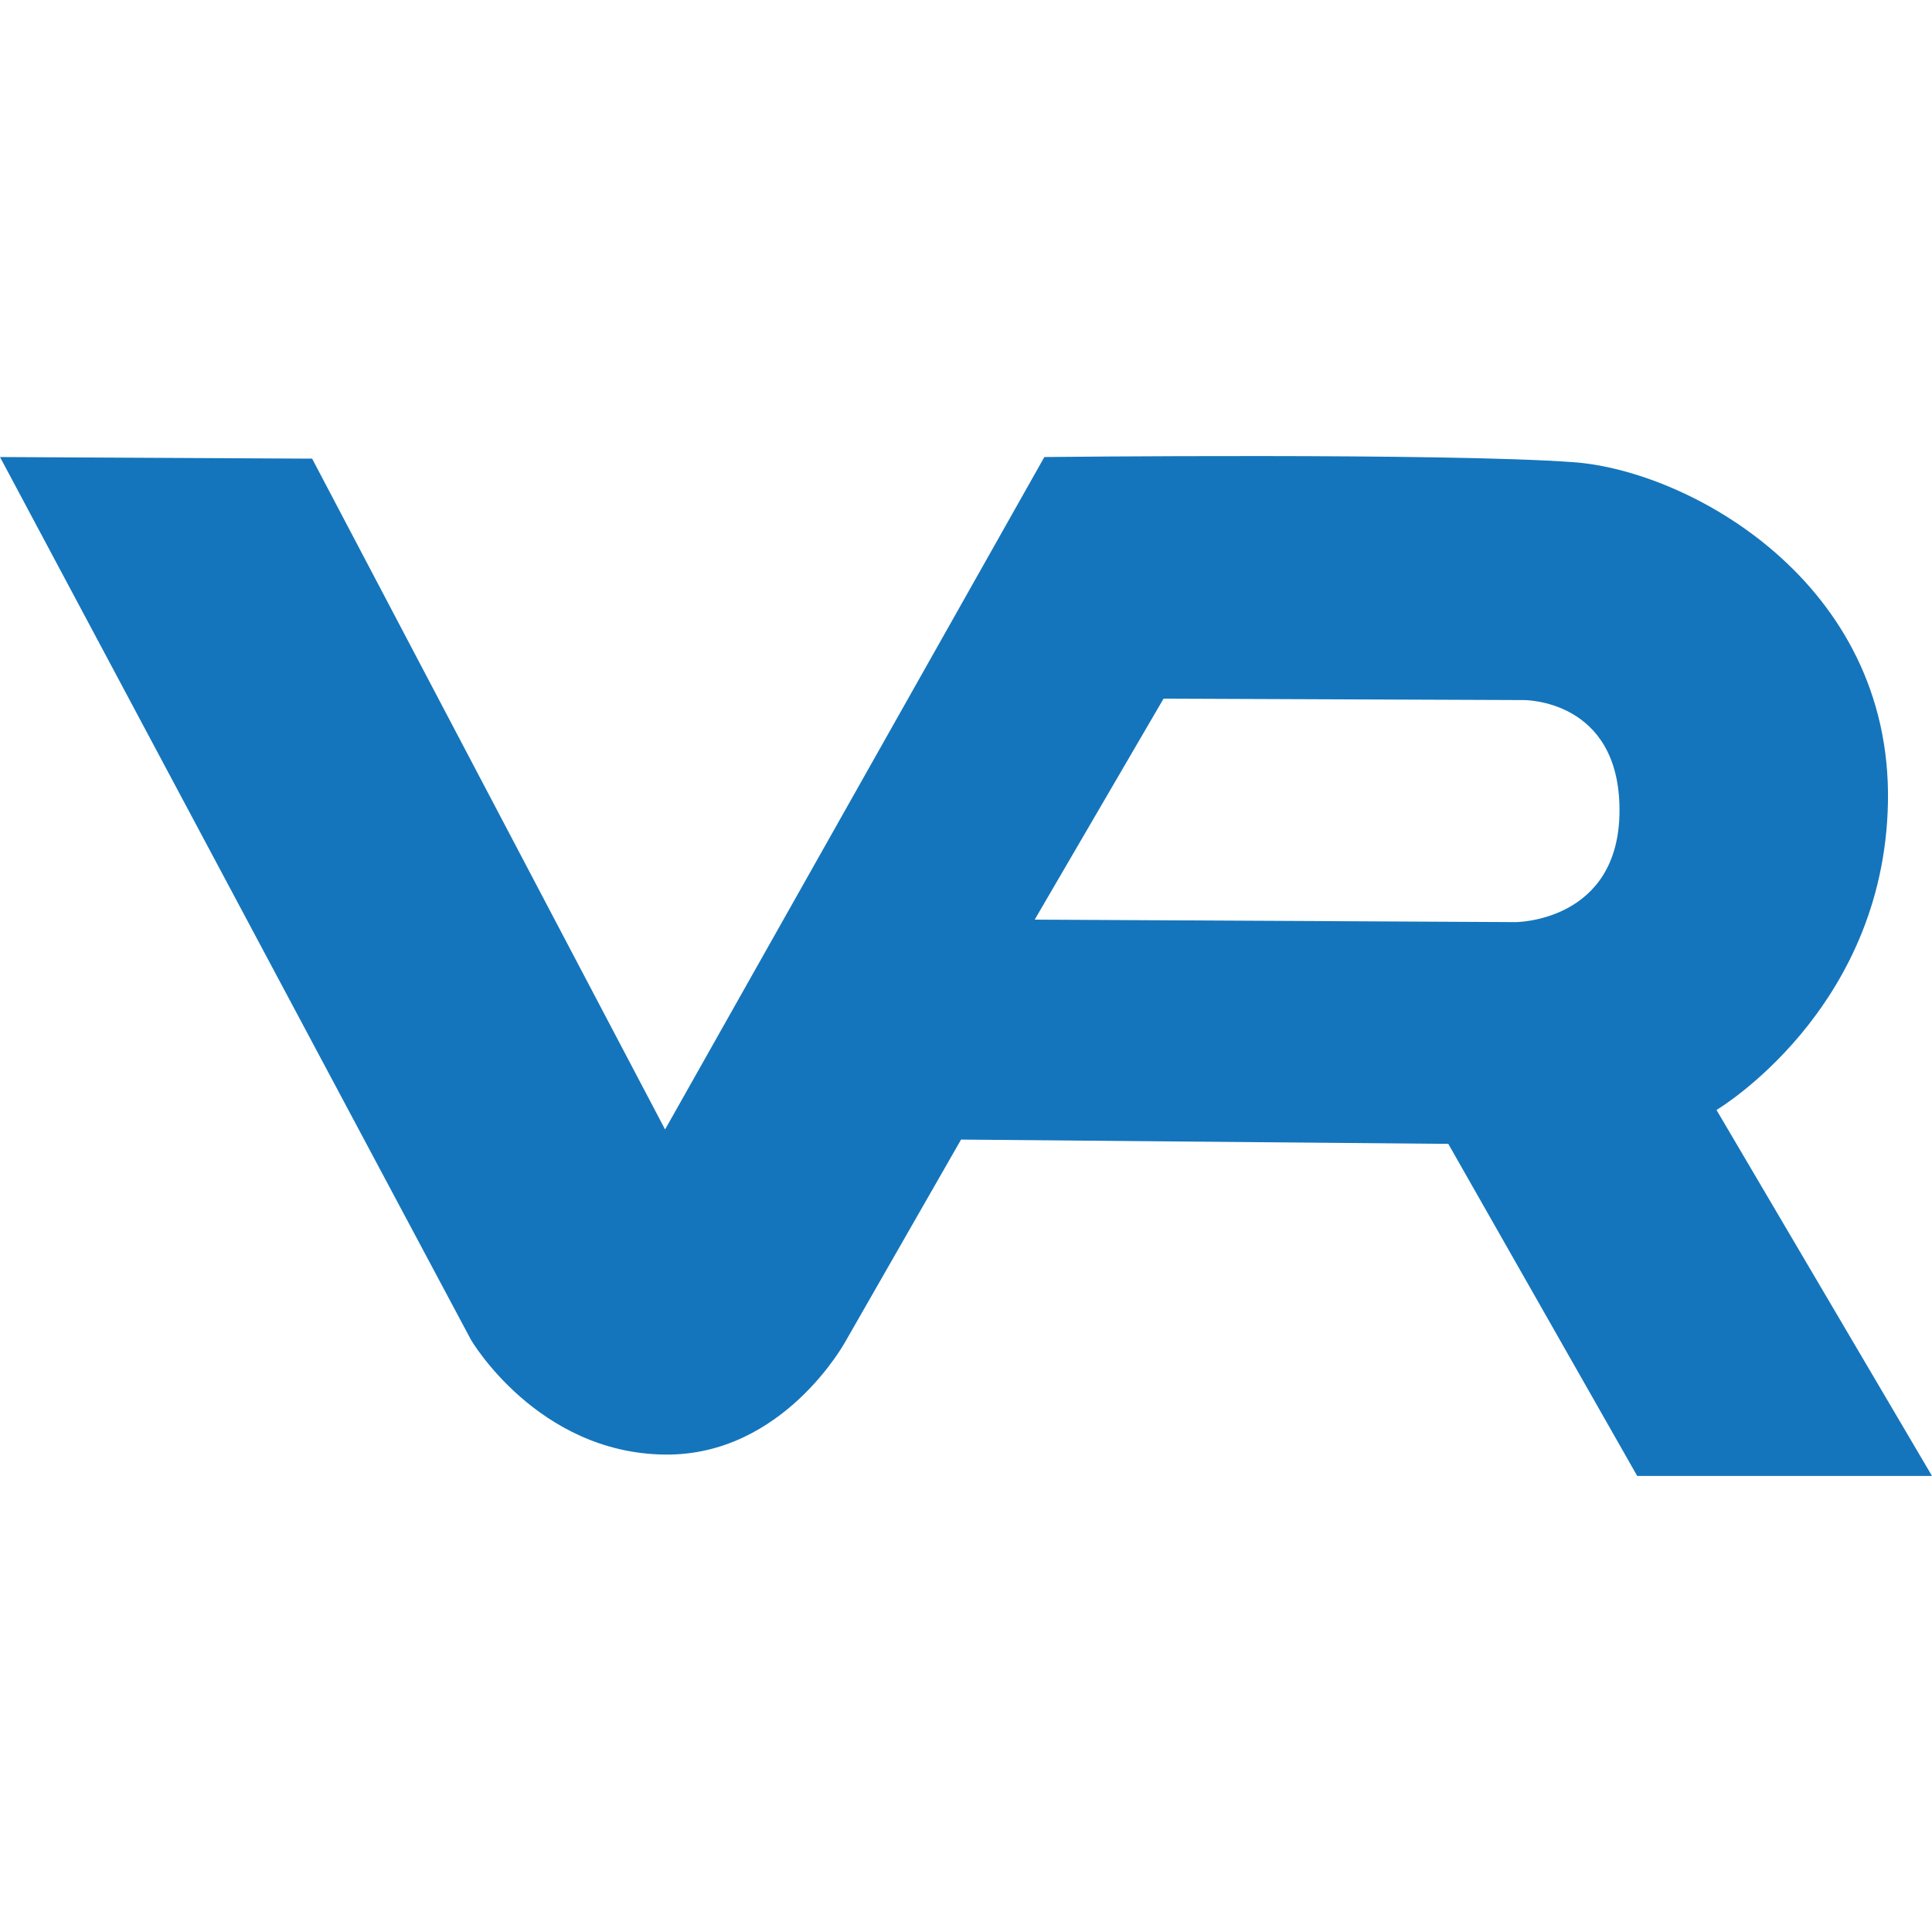
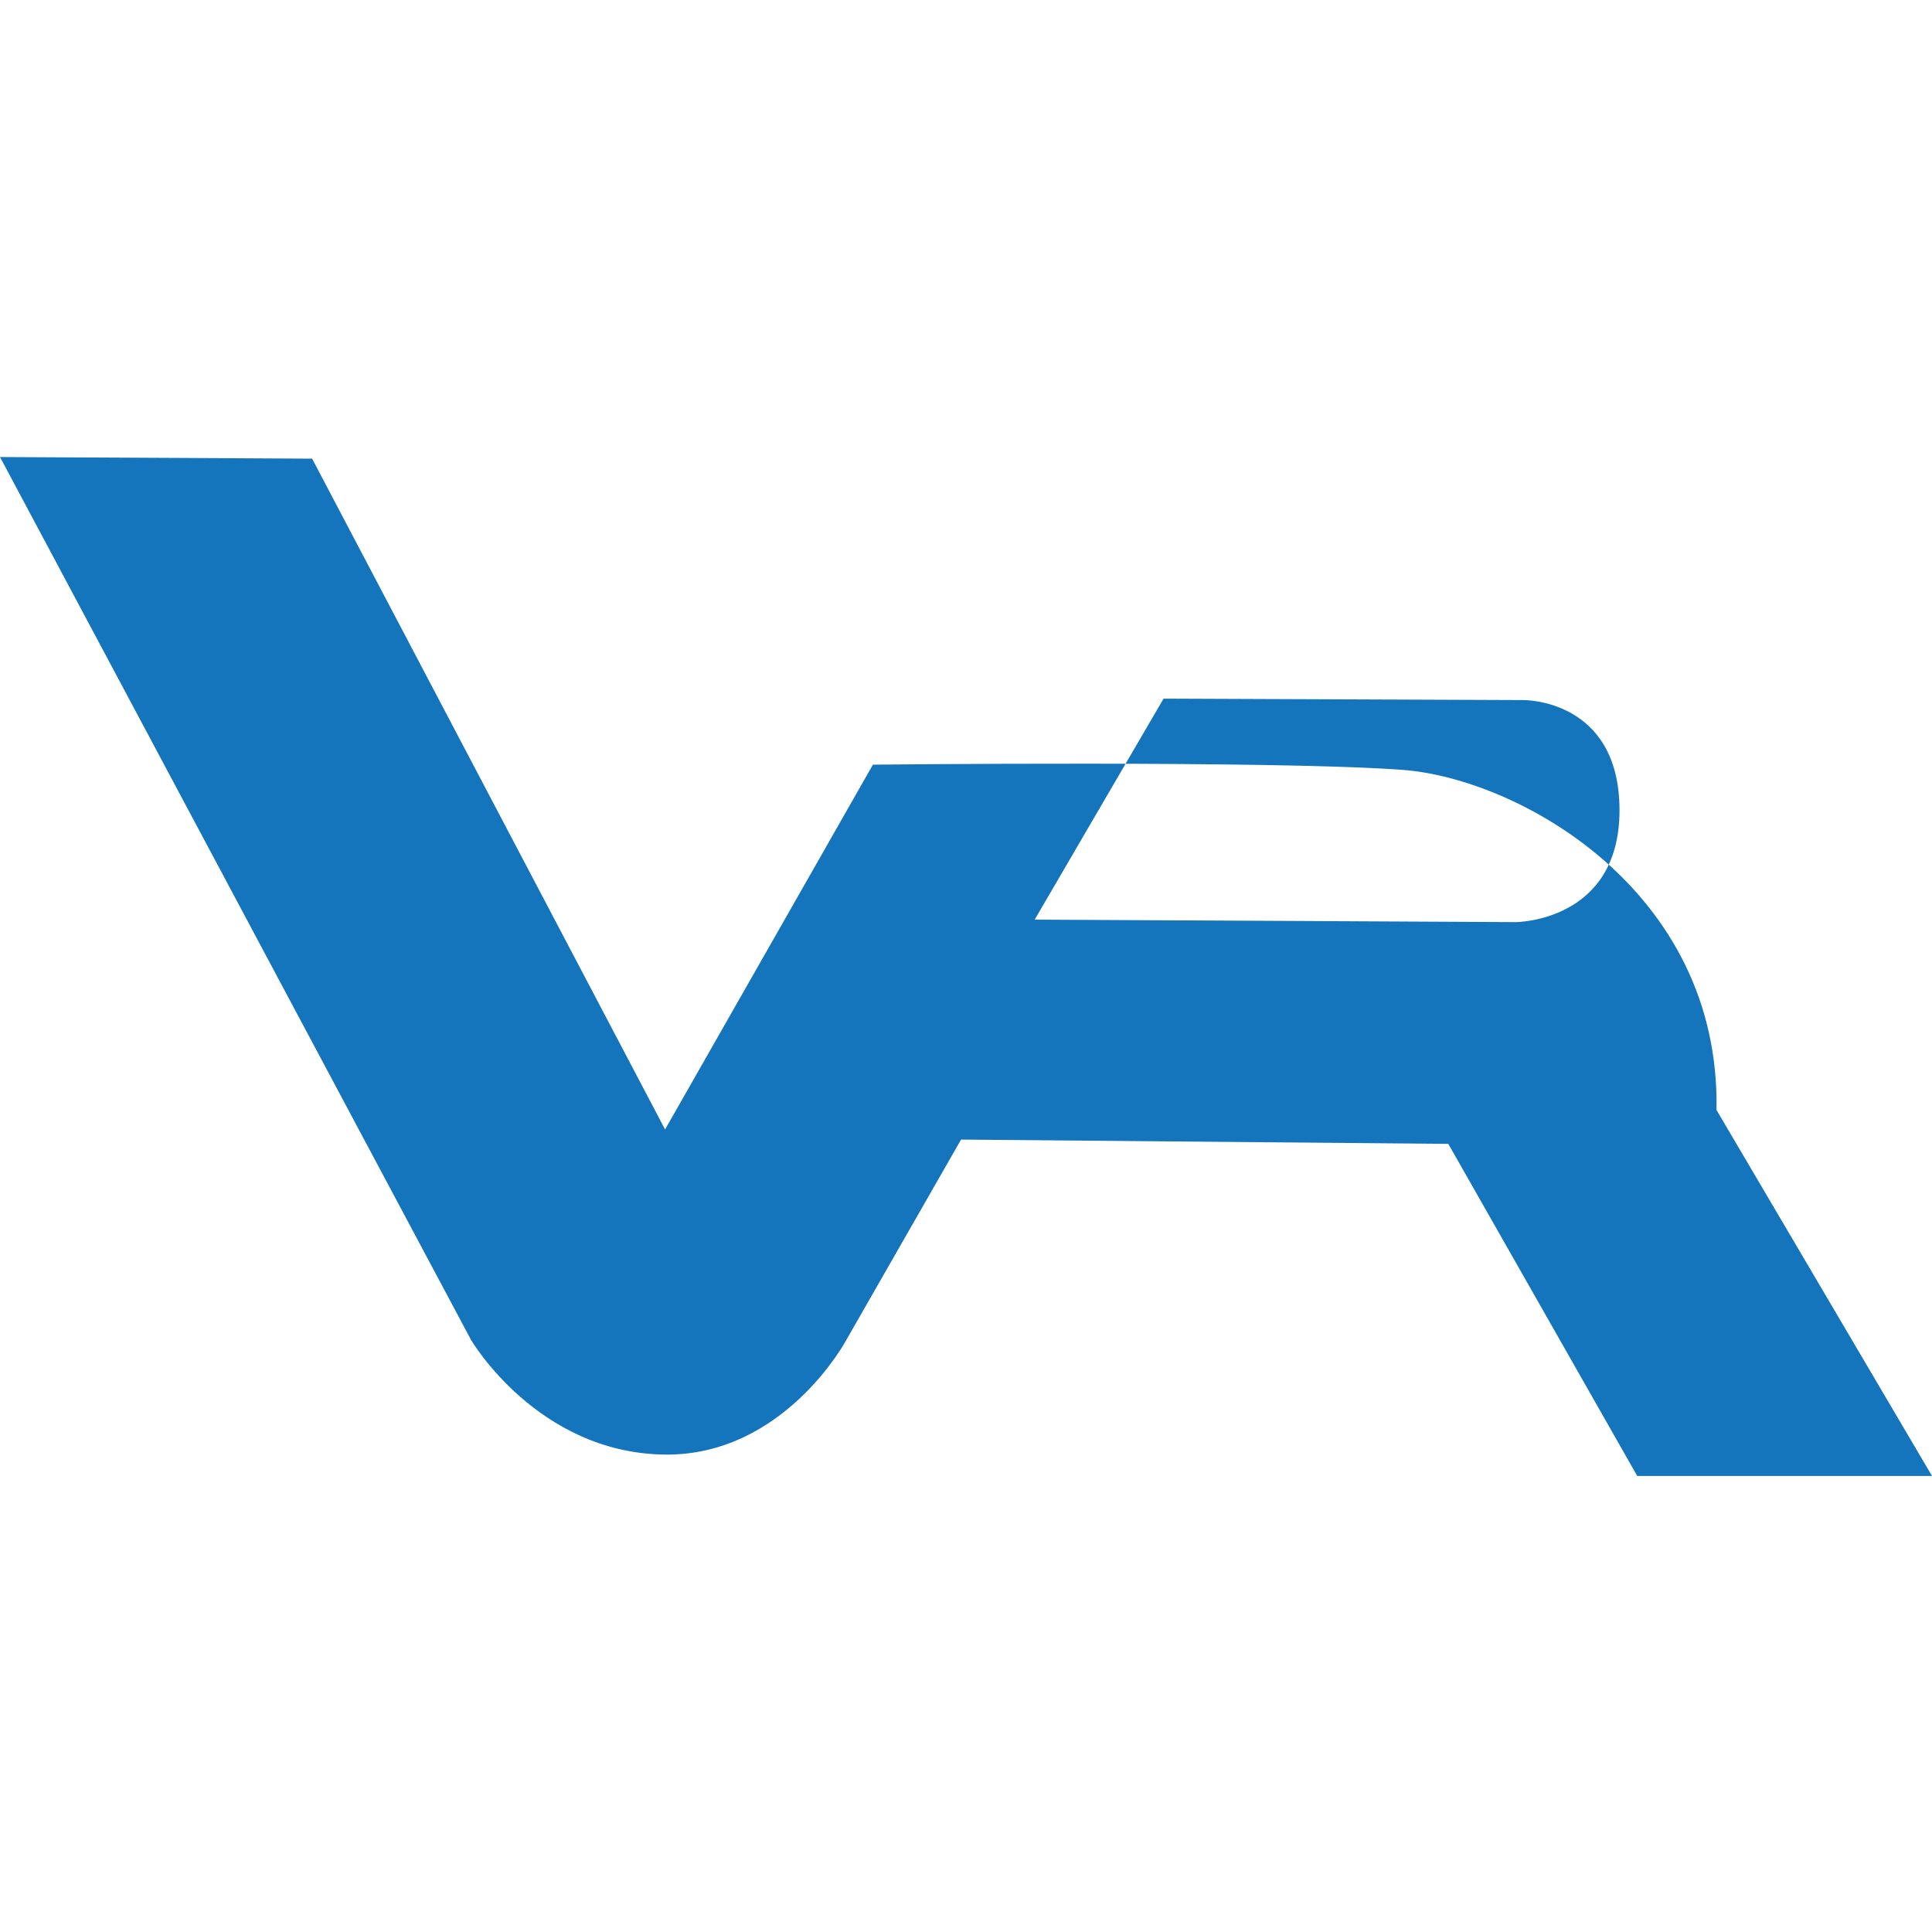
<svg xmlns="http://www.w3.org/2000/svg" version="1.1" id="Capa_1" x="0px" y="0px" width="70px" height="70px" viewBox="0 0 70 70" style="enable-background:new 0 0 70 70;" xml:space="preserve">
  <style type="text/css">
	.st0{fill:#1475BC;}
</style>
-   <path class="st0" d="M62.192,40.216c0,0,6.075-3.599,6.212-11.146c0.144-7.983-7.209-12.011-11.371-12.322  c-4.642-0.346-19.194-0.189-19.194-0.189L24.097,40.922L11.309,16.618L0,16.559L17.068,48.55c0,0,2.4,4.098,7.02,4.152  c4.295,0.05,6.545-4.099,6.545-4.099l4.188-7.314l17.654,0.156l6.844,12.031H70L62.192,40.216z M54.909,33.41l-17.42-0.09  l4.669-8.007l13.035,0.052c0,0,3.485-0.055,3.485,3.994C58.677,33.41,54.909,33.41,54.909,33.41z" />
+   <path class="st0" d="M62.192,40.216c0.144-7.983-7.209-12.011-11.371-12.322  c-4.642-0.346-19.194-0.189-19.194-0.189L24.097,40.922L11.309,16.618L0,16.559L17.068,48.55c0,0,2.4,4.098,7.02,4.152  c4.295,0.05,6.545-4.099,6.545-4.099l4.188-7.314l17.654,0.156l6.844,12.031H70L62.192,40.216z M54.909,33.41l-17.42-0.09  l4.669-8.007l13.035,0.052c0,0,3.485-0.055,3.485,3.994C58.677,33.41,54.909,33.41,54.909,33.41z" />
</svg>